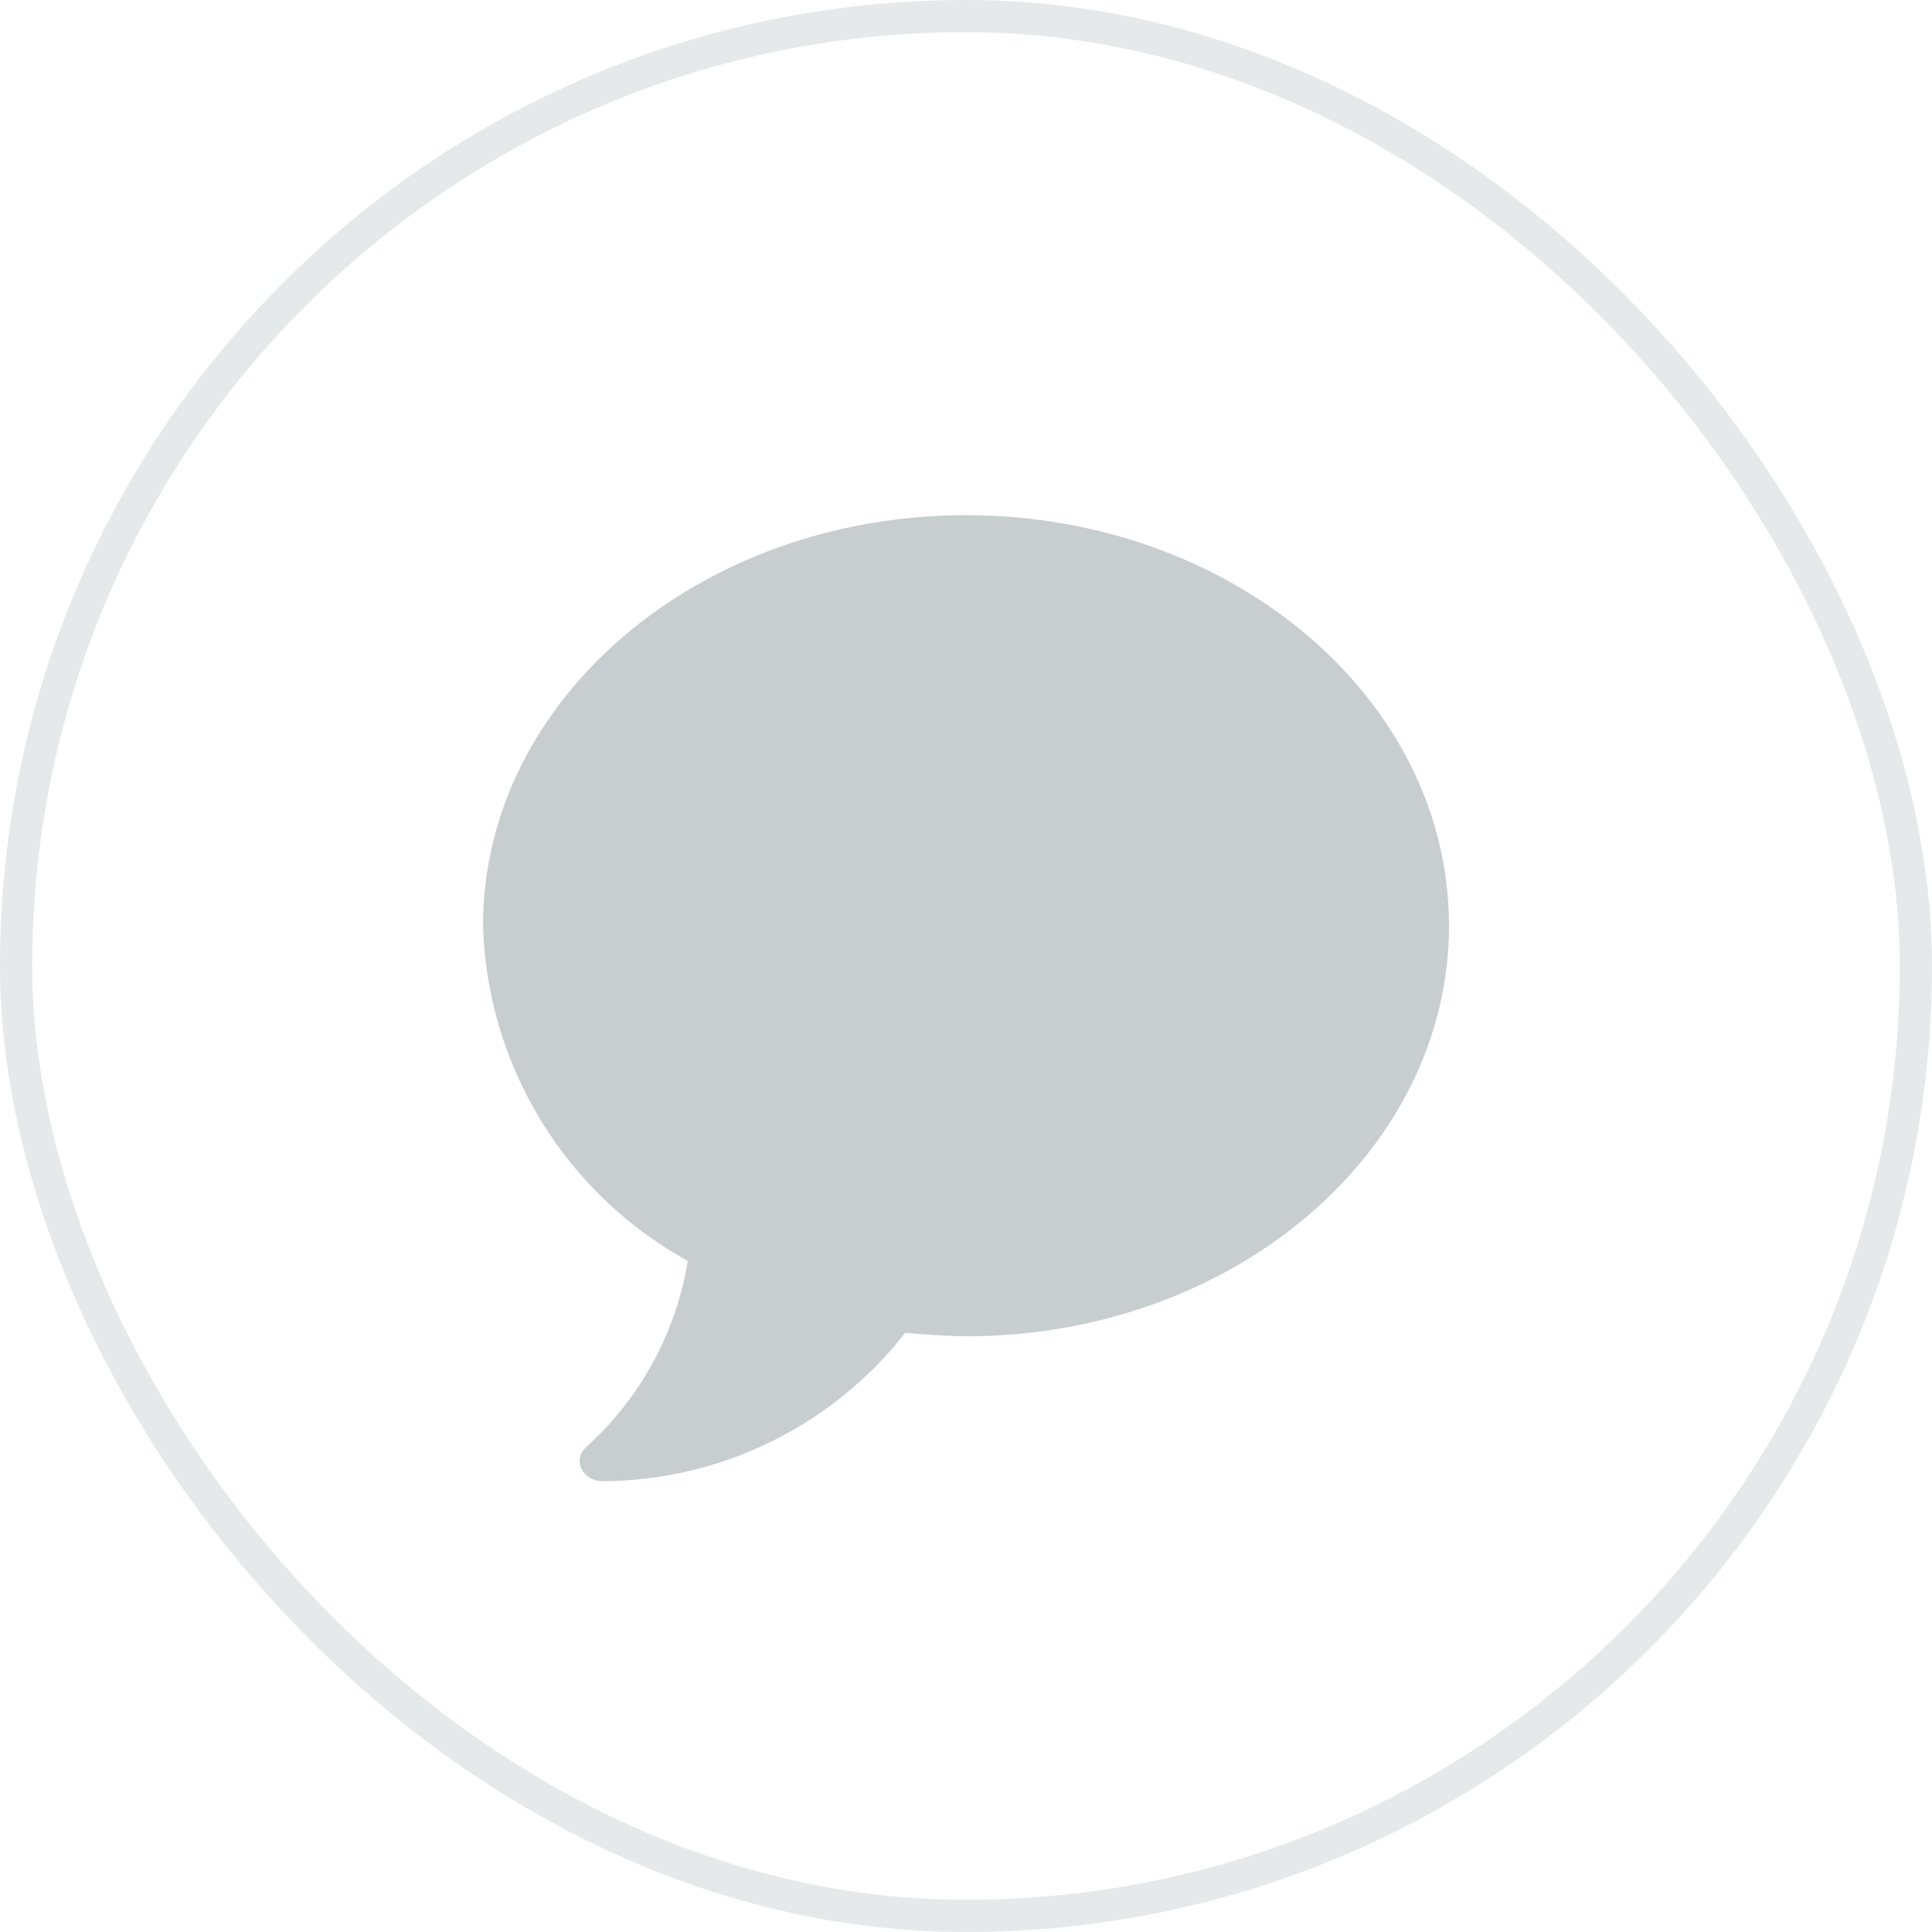
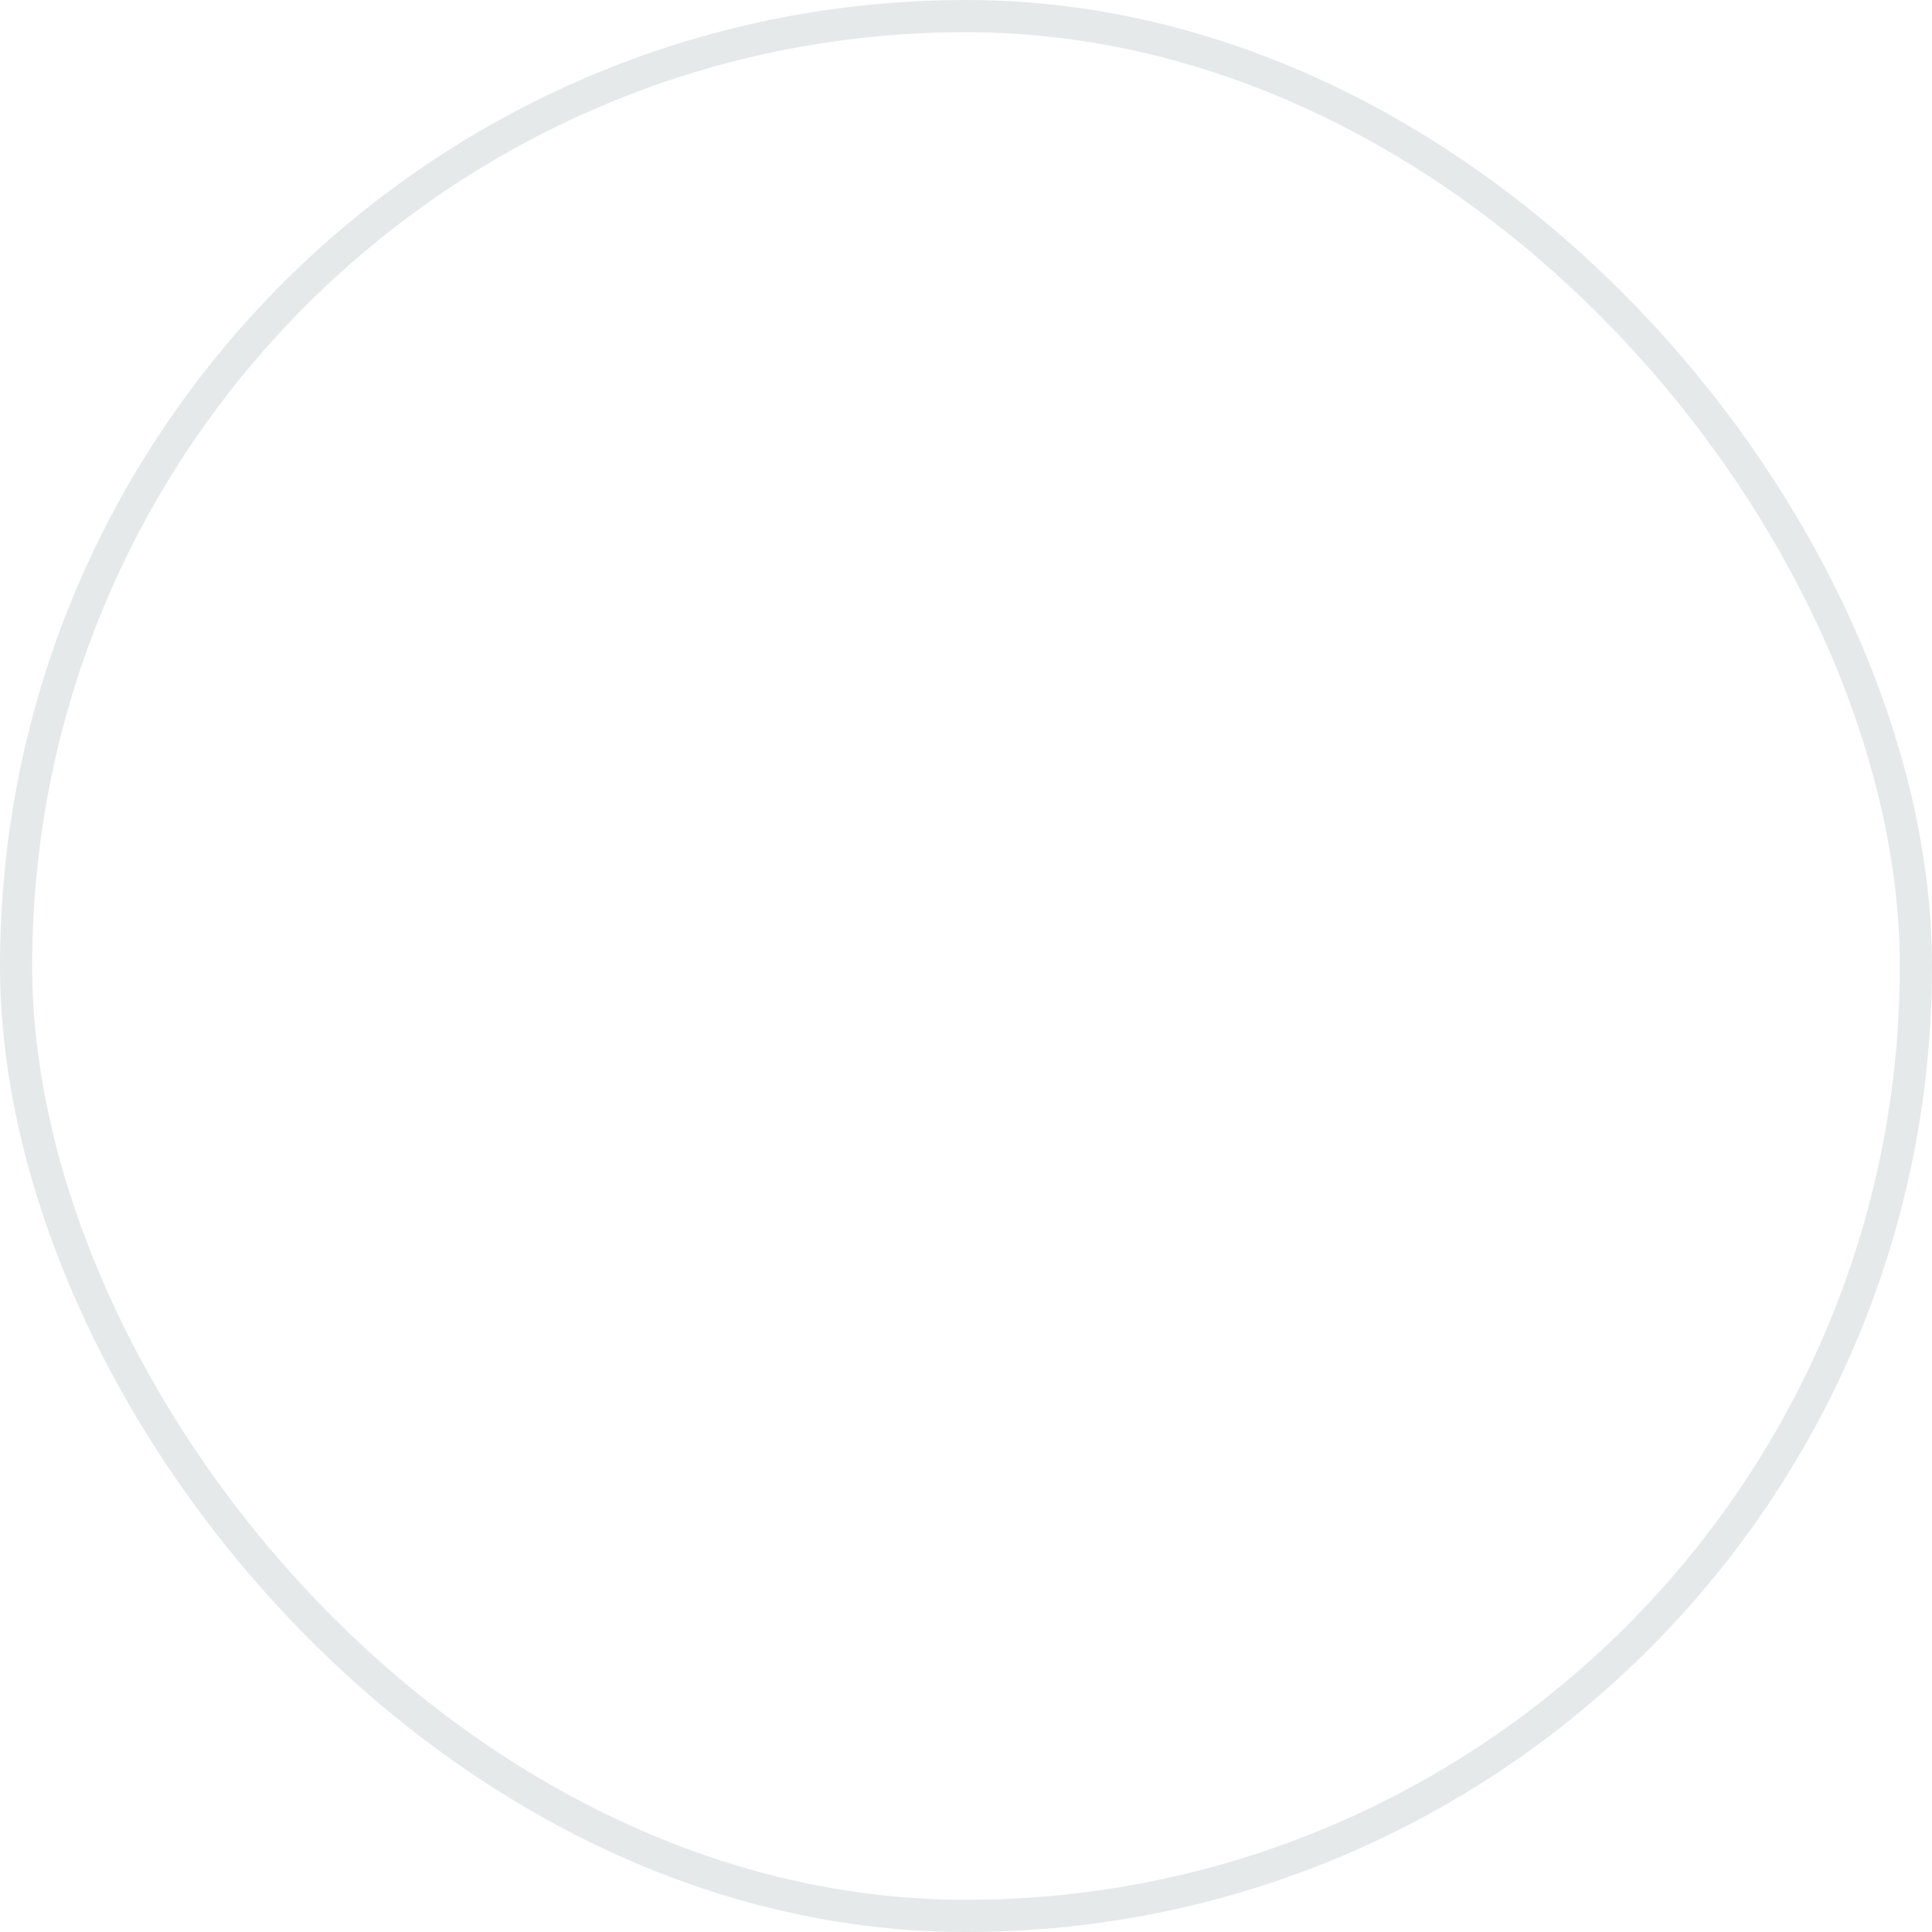
<svg xmlns="http://www.w3.org/2000/svg" width="120" height="120" viewBox="0 0 120 120" fill="none">
-   <path d="M60 32C43.44 32 30 43.43 30 57.5C30.127 61.777 31.366 65.947 33.597 69.598C35.828 73.249 38.972 76.255 42.72 78.32C41.989 82.788 39.756 86.873 36.39 89.9C35.52 90.71 36.21 92 37.44 92C41.062 91.982 44.634 91.144 47.886 89.549C51.139 87.954 53.988 85.643 56.22 82.79C56.22 82.79 58.71 83 60 83C76.56 83 90 71.57 90 57.5C90 43.43 76.56 32 60 32Z" fill="#C8CDD0" />
  <rect x="1" y="1" width="118" height="118" rx="59" stroke="#E6E9EA" stroke-width="2" />
</svg>